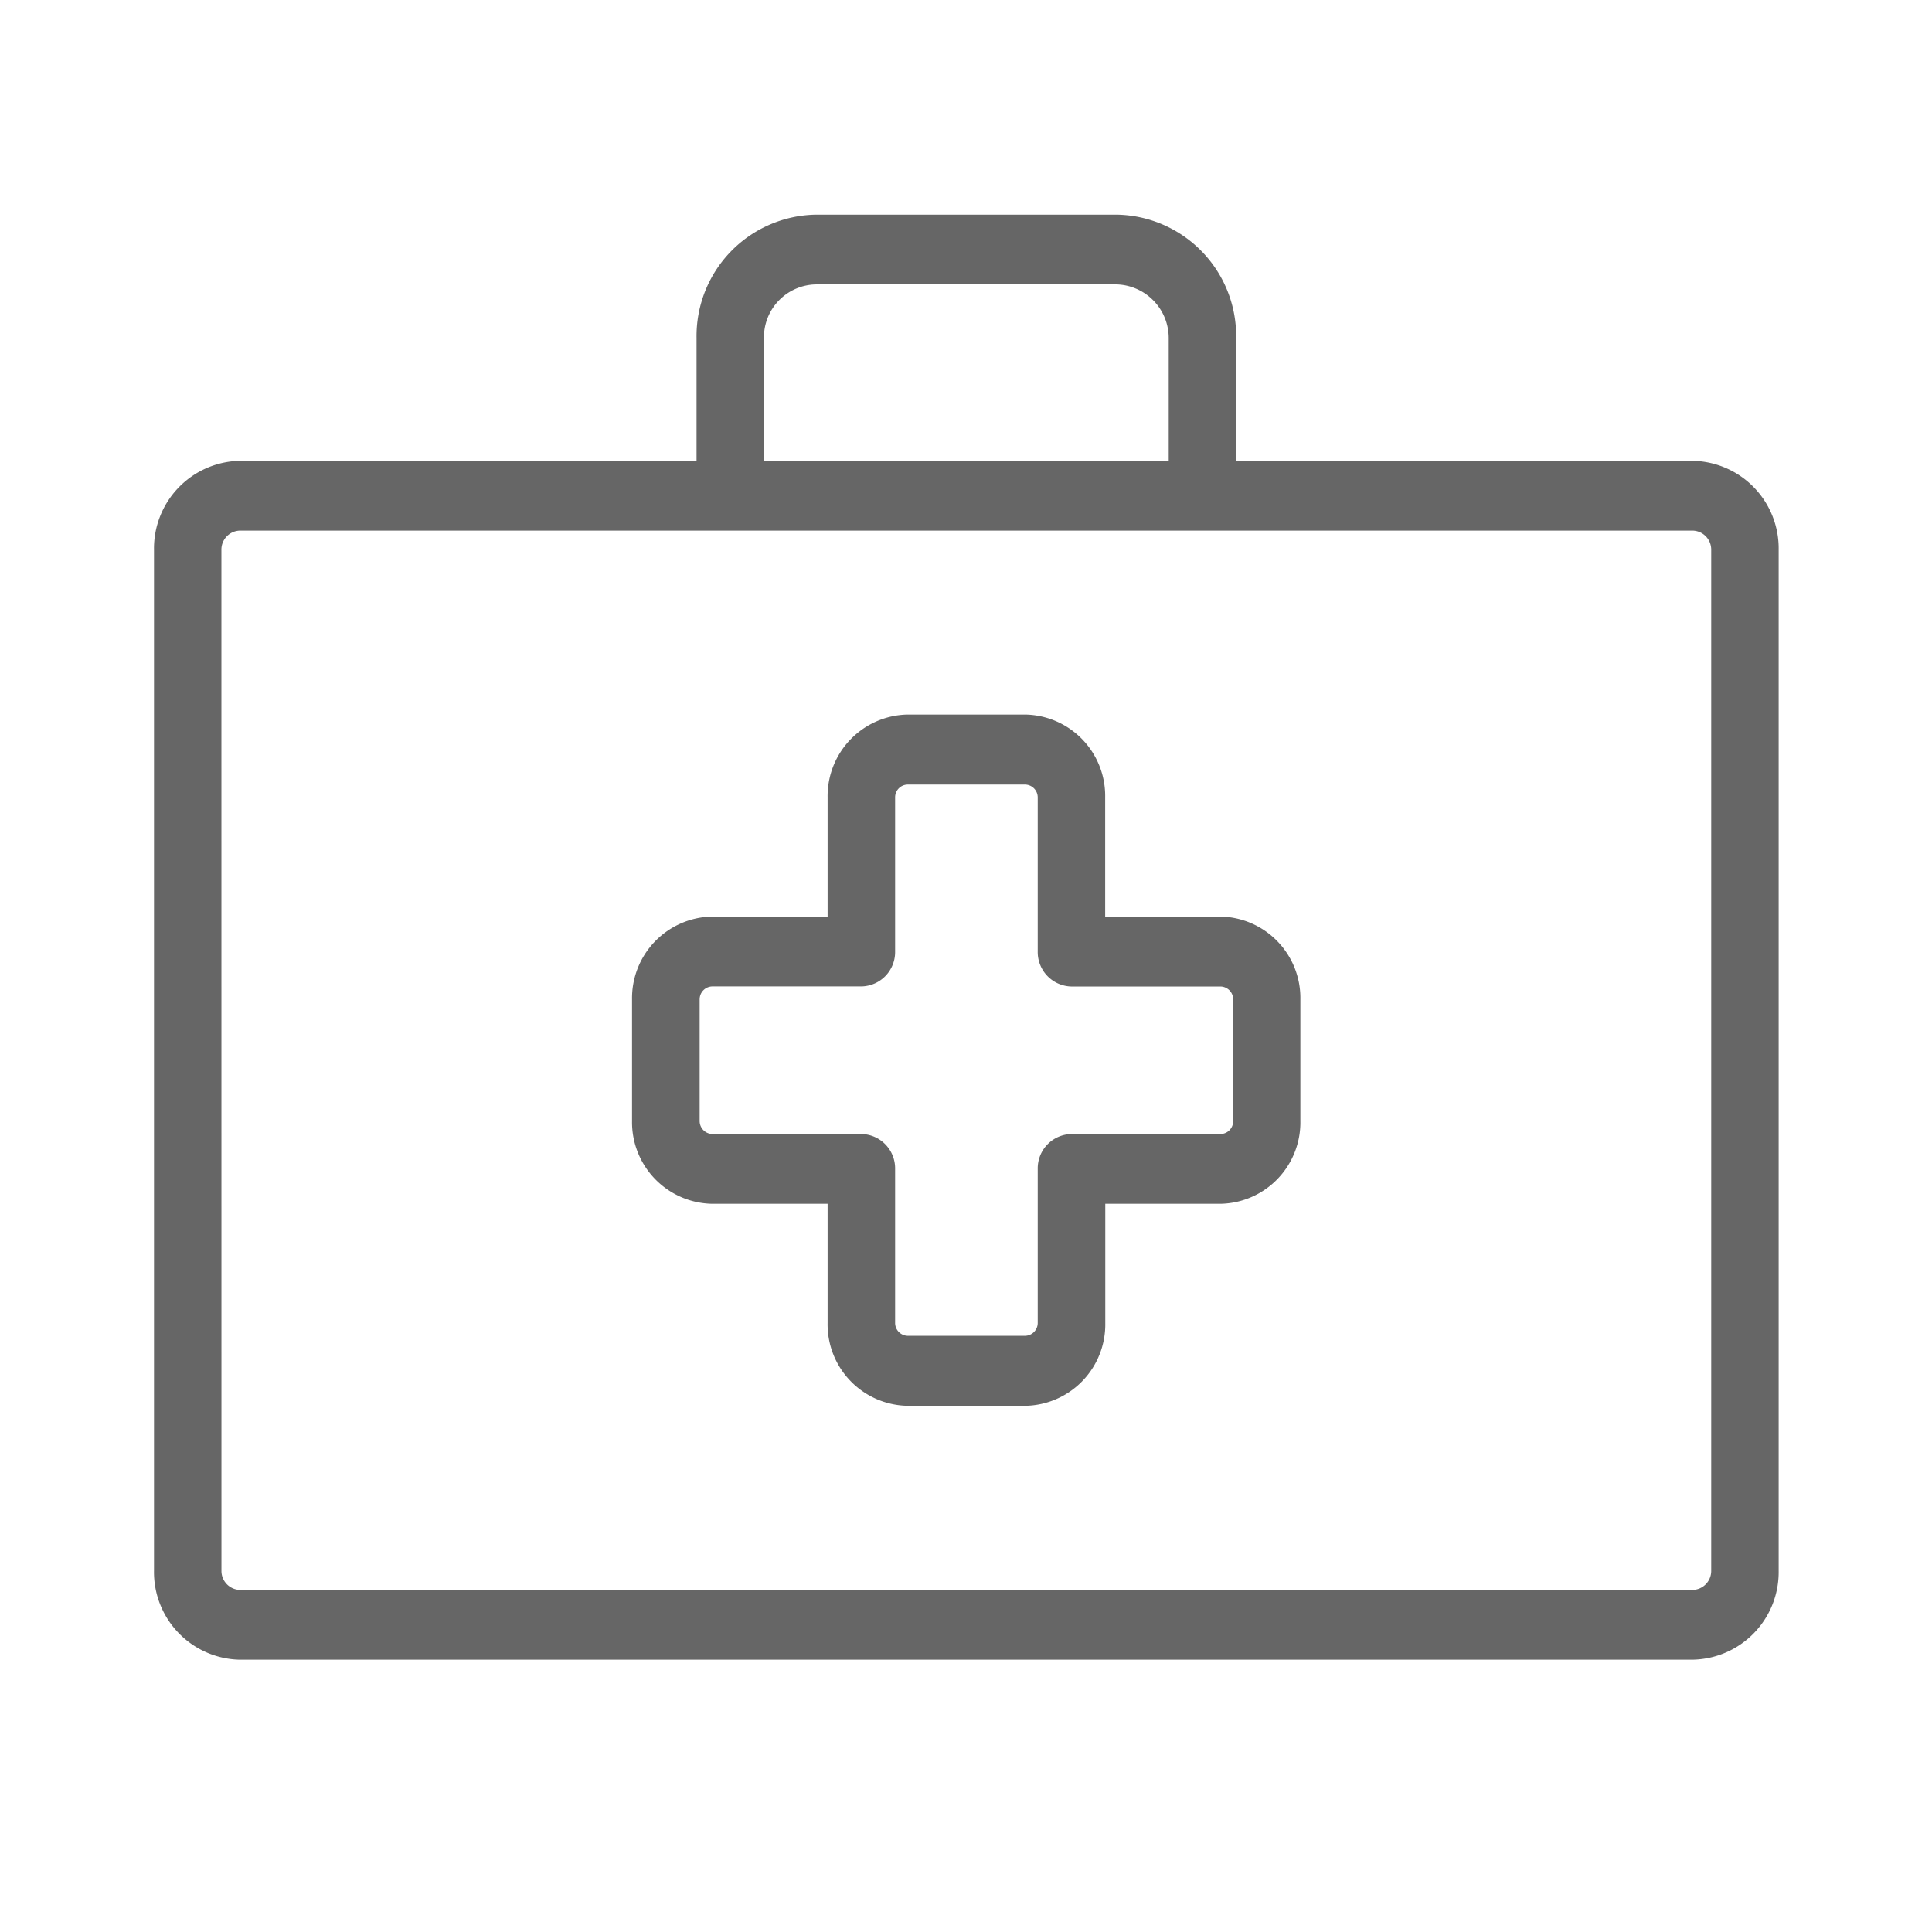
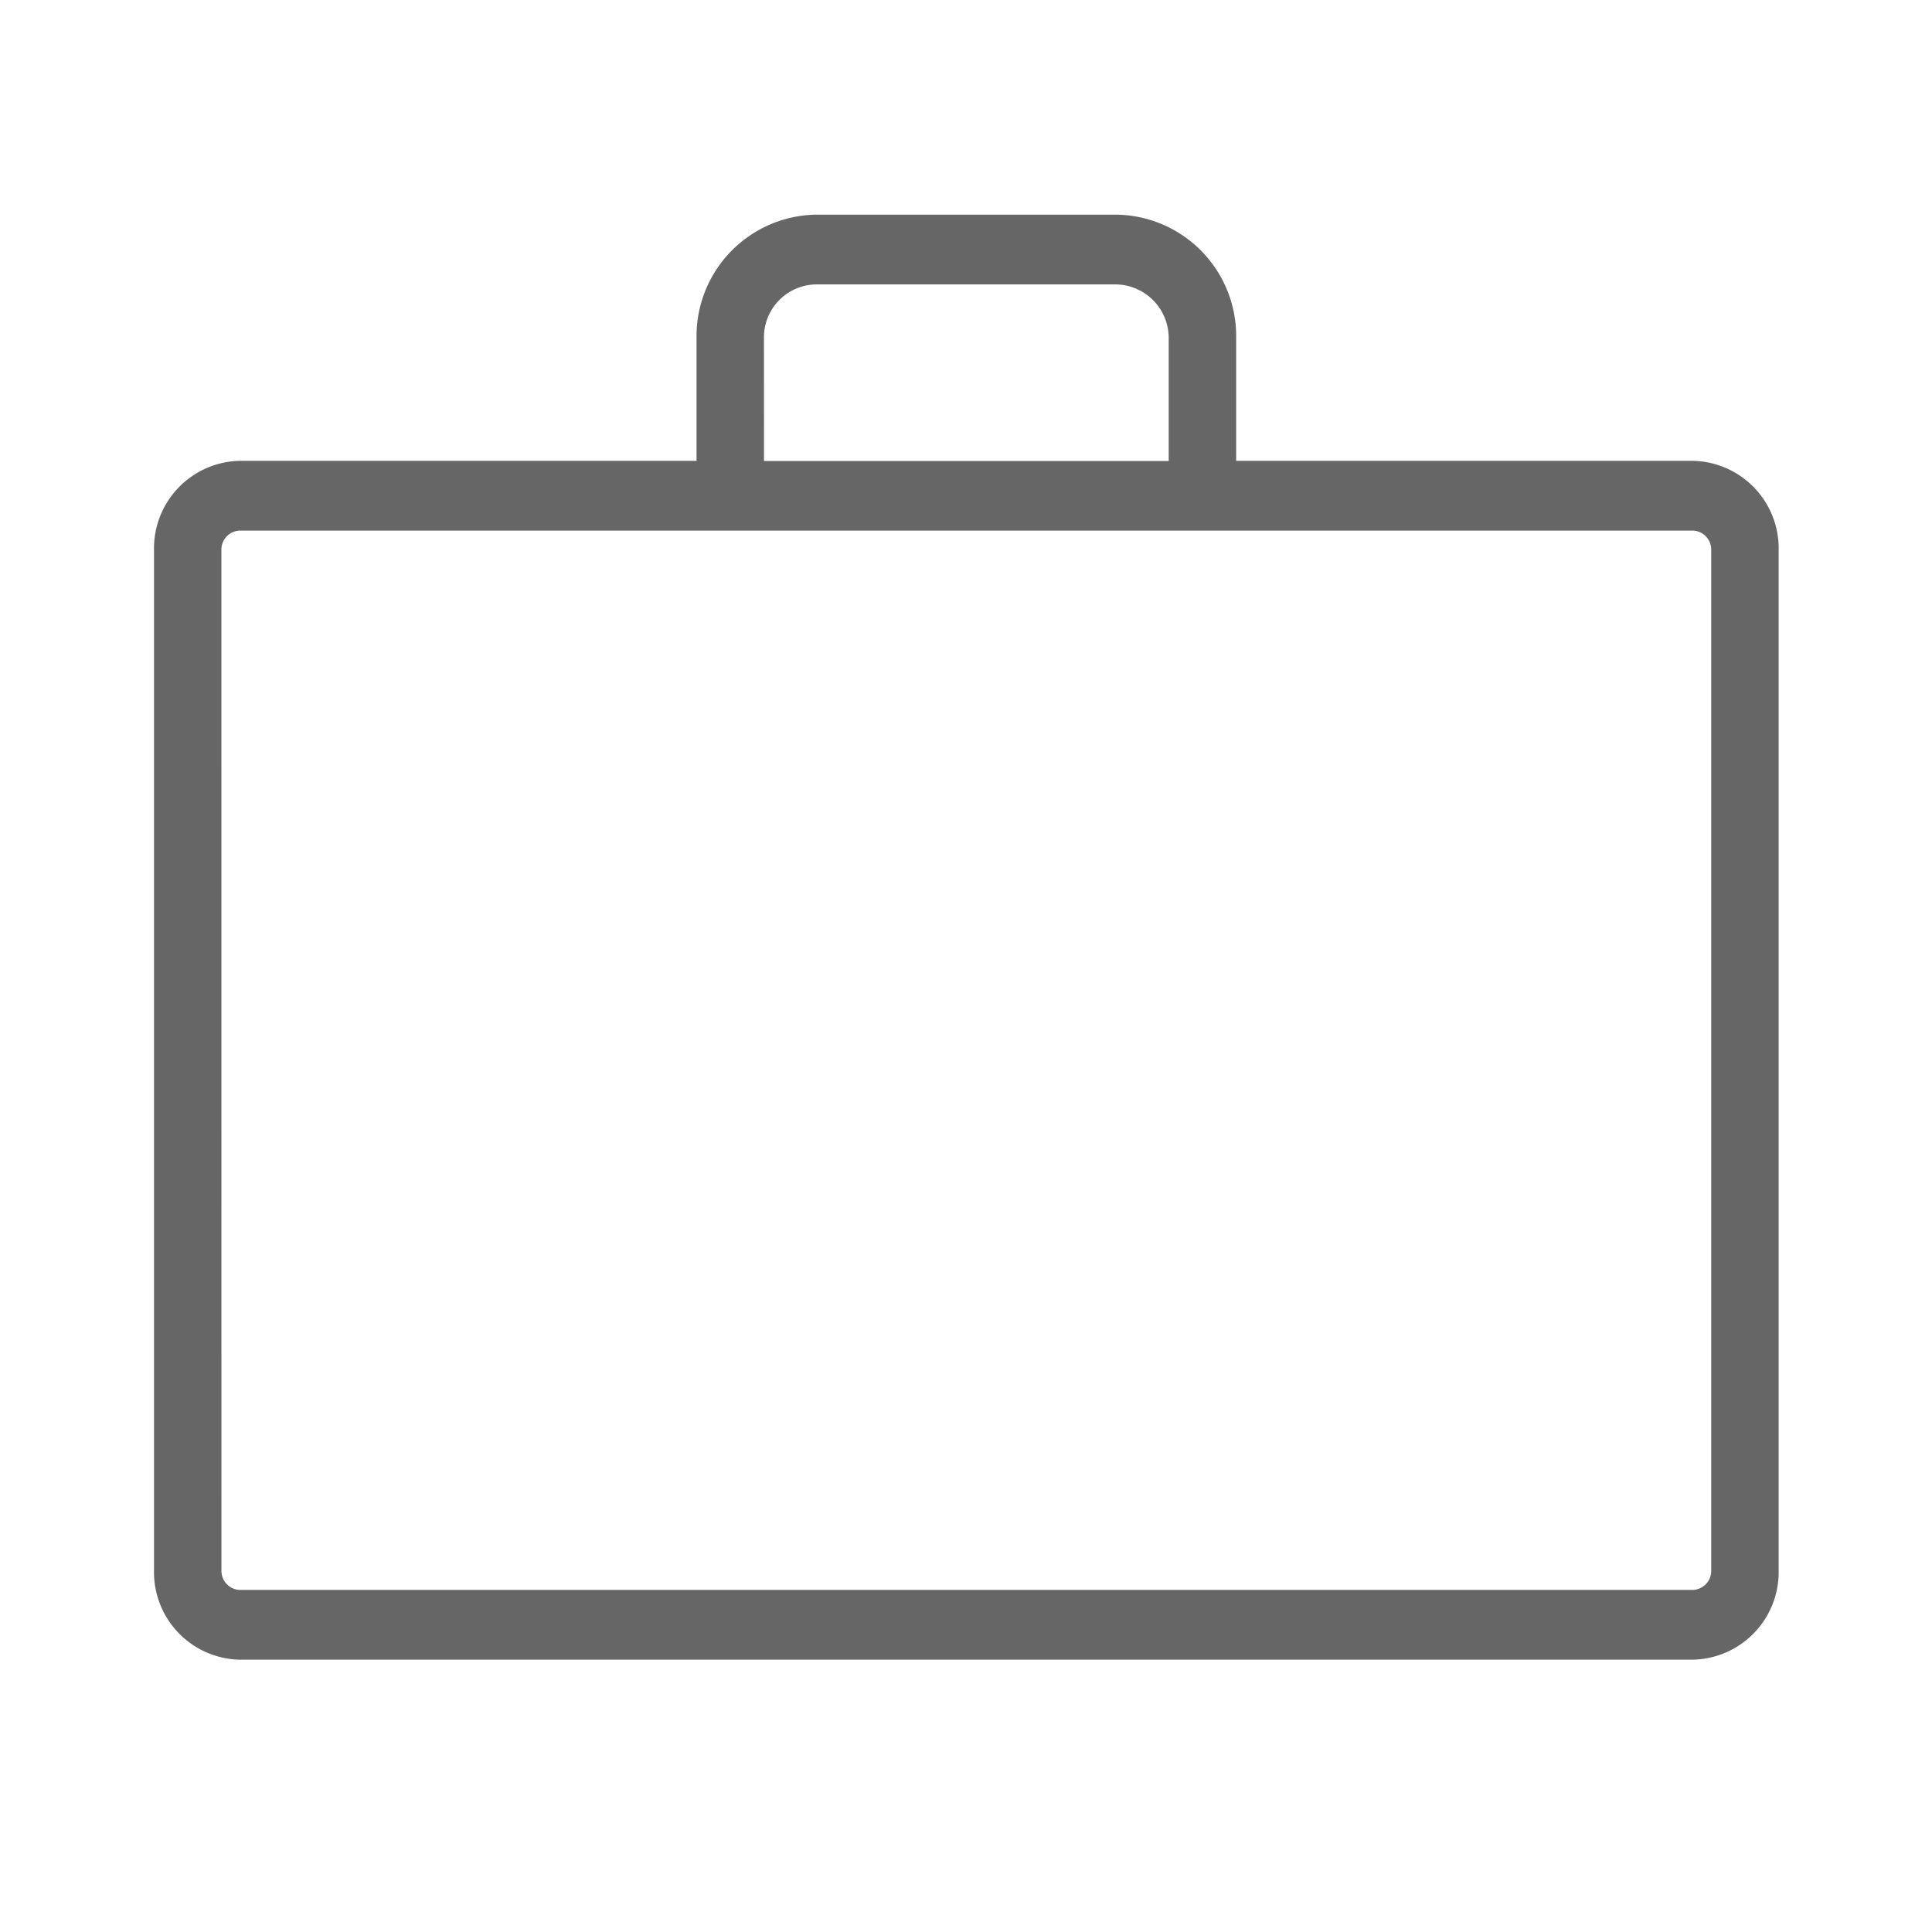
<svg xmlns="http://www.w3.org/2000/svg" width="90" height="90" viewBox="0 0 90 90" class="replace">
  <defs>
    <clipPath id="clip-medizin_icon">
      <rect width="90" height="90" />
    </clipPath>
  </defs>
  <g id="medizin_icon" clip-path="url(#clip-medizin_icon)">
    <g id="Gruppe_4748" data-name="Gruppe 4748" transform="translate(0 -1.511)">
      <path class="secondary" id="Pfad_53" data-name="Pfad 53" d="M33.5,50.921a.885.885,0,0,1,.864-.894h67.673a.885.885,0,0,1,.864.894v47.56a.885.885,0,0,1-.864.894H34.366a.885.885,0,0,1-.864-.894Zm25.274-9.862a2.465,2.465,0,0,1,2.416-2.5H75.213a2.5,2.5,0,0,1,2.416,2.5v5.726H58.776Zm-24.41,61.565h67.673a4.08,4.08,0,0,0,4.006-4.144V50.921a4.08,4.08,0,0,0-4.006-4.144H80.771V41.051a5.657,5.657,0,0,0-5.558-5.741H61.192a5.657,5.657,0,0,0-5.558,5.741v5.726H34.366a4.08,4.08,0,0,0-4.006,4.144v47.56a4.08,4.08,0,0,0,4.006,4.144" transform="translate(-23.186 -23.799)" fill="#666" />
-       <path class="secondary" id="Pfad_54" data-name="Pfad 54" d="M62.64,79.034a.6.6,0,0,1,.589-.6H70.17a1.6,1.6,0,0,0,1.575-1.628V69.631a.594.594,0,0,1,.581-.6h5.481a.6.6,0,0,1,.581.6v7.179a1.605,1.605,0,0,0,1.575,1.628h6.949a.6.6,0,0,1,.581.6v5.673a.6.6,0,0,1-.581.6H79.963a1.6,1.6,0,0,0-1.575,1.621V94.11a.6.6,0,0,1-.581.6H72.326a.6.6,0,0,1-.581-.6V86.931a1.6,1.6,0,0,0-1.575-1.621H63.228a.607.607,0,0,1-.589-.6V79.034Zm.581,9.526H68.6v5.558a3.793,3.793,0,0,0,3.731,3.853h5.481a3.791,3.791,0,0,0,3.723-3.853V88.56H86.9a3.791,3.791,0,0,0,3.723-3.853V79.034A3.791,3.791,0,0,0,86.9,75.181H81.53V69.623a3.791,3.791,0,0,0-3.723-3.853H72.326A3.8,3.8,0,0,0,68.6,69.623v5.558H63.221a3.8,3.8,0,0,0-3.731,3.853v5.673a3.8,3.8,0,0,0,3.731,3.853" transform="translate(-30.047 -30.972)" fill="#666" />
    </g>
  </g>
</svg>